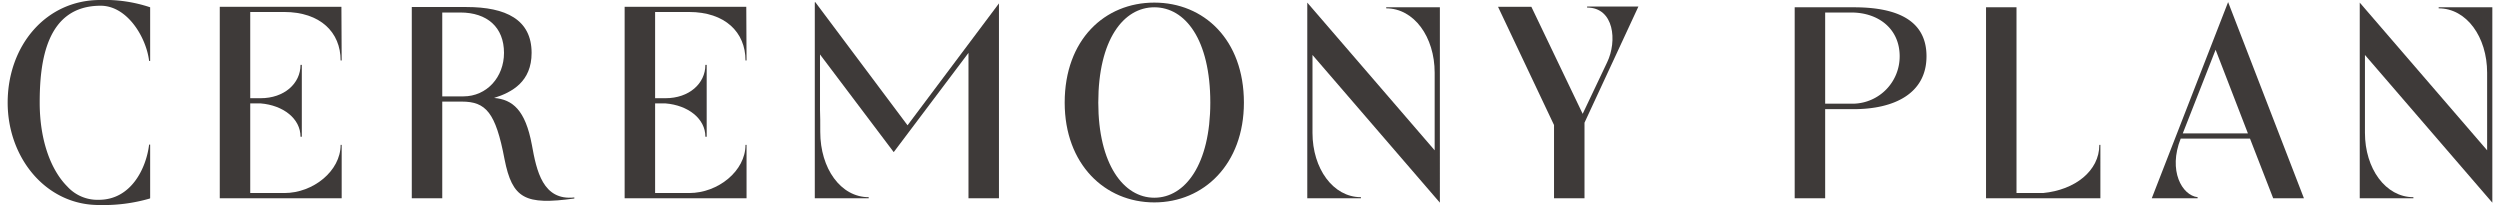
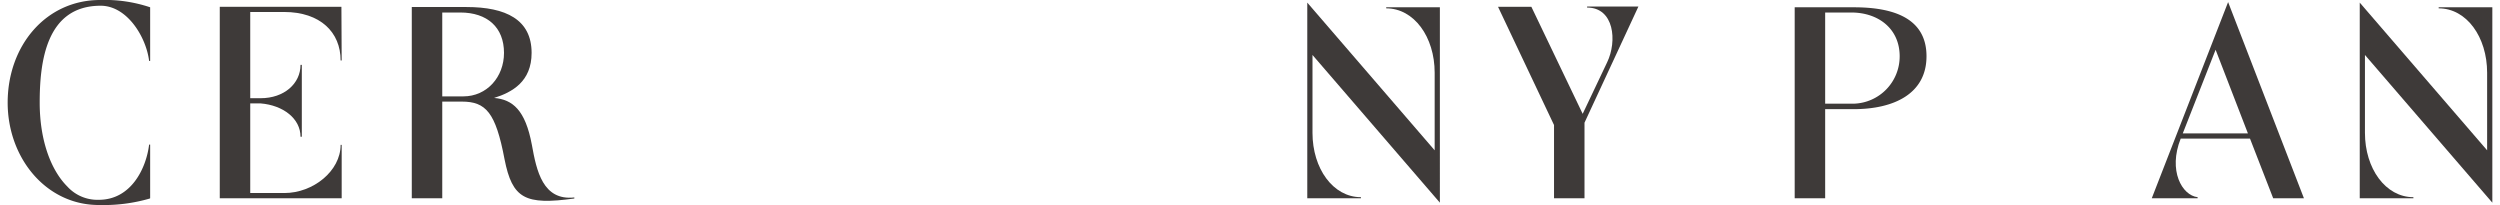
<svg xmlns="http://www.w3.org/2000/svg" width="439" height="36" viewBox="0 0 438.805 36.206">
  <path d="M10.535,32.939a7.185,7.185,0,0,0,5.567,2.346c5.704,0,8.373-5.566,8.879-9.753H25.165v9.477h-.046v.046a29.328,29.328,0,0,1-9.017,1.15C6.763,36.206,0,27.879,0,18.126,0,8.097,6.717,0,16.332,0a25.248,25.248,0,0,1,8.833,1.288v9.477h-.184c-.506-4.187-3.864-9.753-8.558-9.753-9.707,0-10.765,10.075-10.765,17.114C5.659,24.889,7.684,30.087,10.535,32.939Z" fill="#3e3a39" />
  <path d="M44.681,17.344c4.141,0,7.039-2.576,7.039-5.889h.229V24.152h-.229c0-3.22-3.083-5.566-7.039-5.889H42.84V34.09h6.027c5.106,0,9.937-3.911,9.937-8.511h.185v9.431H37.458V1.196H58.942l.046,9.477h-.185c0-4.968-3.588-8.557-9.982-8.557H42.84V17.344Z" fill="#3e3a39" />
  <path d="M100.076,35.056c-8.695,1.196-10.949.046-12.329-6.947-1.564-8.281-3.312-10.167-7.545-10.167H76.751V35.01H71.369V1.242h9.661c6.946,0,11.501,2.208,11.501,8.097,0,5.061-3.404,6.947-6.625,7.959,3.267.276,5.521,2.116,6.671,8.281.828,4.601,1.933,9.891,7.499,9.293ZM79.926,2.208H76.751V17.021h3.727c4.141,0,7.177-3.404,7.177-7.683C87.654,4.83,84.71,2.208,79.926,2.208Z" fill="#3e3a39" />
-   <path d="M116.183,17.344c4.141,0,7.039-2.576,7.039-5.889h.229V24.152h-.229c0-3.22-3.083-5.566-7.039-5.889H114.342V34.09h6.027c5.106,0,9.937-3.911,9.937-8.511h.185v9.431H108.96V1.196h21.484l.046,9.477h-.185c0-4.968-3.588-8.557-9.982-8.557H114.342V17.344Z" fill="#3e3a39" />
-   <path d="M158.921,22.128,175.068.598V35.01h-5.382V9.339L156.482,26.867,143.463,9.615v9.799c.046.966.046,2.254.046,3.91,0,6.395,3.589,11.501,8.558,11.501v.184H142.543V.368l.046.092V.322Z" fill="#3e3a39" />
-   <path d="M202.501,35.746c-8.741,0-15.826-6.763-15.826-17.62,0-11.133,7.085-17.666,15.826-17.666s15.826,6.533,15.826,17.666C218.327,28.983,211.242,35.746,202.501,35.746Zm0-34.458c-5.429,0-9.892,5.705-9.892,16.838,0,10.857,4.463,16.792,9.892,16.792,5.475,0,9.892-5.935,9.892-16.792C212.393,6.993,207.976,1.288,202.501,1.288Z" fill="#3e3a39" />
  <path d="M252.936,35.792,230.438,9.707V23.462c0,6.303,3.635,11.363,8.558,11.363v.184h-9.478V.46l22.497,26.085V12.835c0-6.303-3.635-11.363-8.558-11.363V1.288h9.478Z" fill="#3e3a39" />
  <path d="M278.478,35.01h-5.383V22.083L263.203,1.196h5.889l9.063,18.908,4.324-9.109c1.794-3.727,1.242-9.661-3.542-9.661V1.15H288l-9.522,20.519Z" fill="#3e3a39" />
  <path d="M326.04,19.276h-5.061V35.01h-5.382V1.288H326.04c6.947,0,12.836,1.886,12.836,8.649C338.876,16.607,333.033,19.276,326.04,19.276Zm-.46-17.068h-4.601v16.102H326.04a8.349,8.349,0,0,0,8.098-8.373C334.138,5.106,330.411,2.208,325.58,2.208Z" fill="#3e3a39" />
-   <path d="M369.585,35.01H349.389V1.288h5.382V34.09h4.693c5.658-.552,9.937-3.911,9.937-8.511h.185Z" fill="#3e3a39" />
  <path d="M386.758,35.01h-8.097L392.141.368l13.388,34.642h-5.429l-4.095-10.535h-12.237c-2.254,5.659.23,10.029,2.99,10.351Zm3.175-26.223-5.797,14.768h11.502Z" fill="#3e3a39" />
  <path d="M438.805,35.792,416.308,9.707V23.462c0,6.303,3.635,11.363,8.558,11.363v.184H415.388V.46l22.497,26.085V12.835c0-6.303-3.635-11.363-8.558-11.363V1.288h9.478Z" fill="#3e3a39" />
</svg>